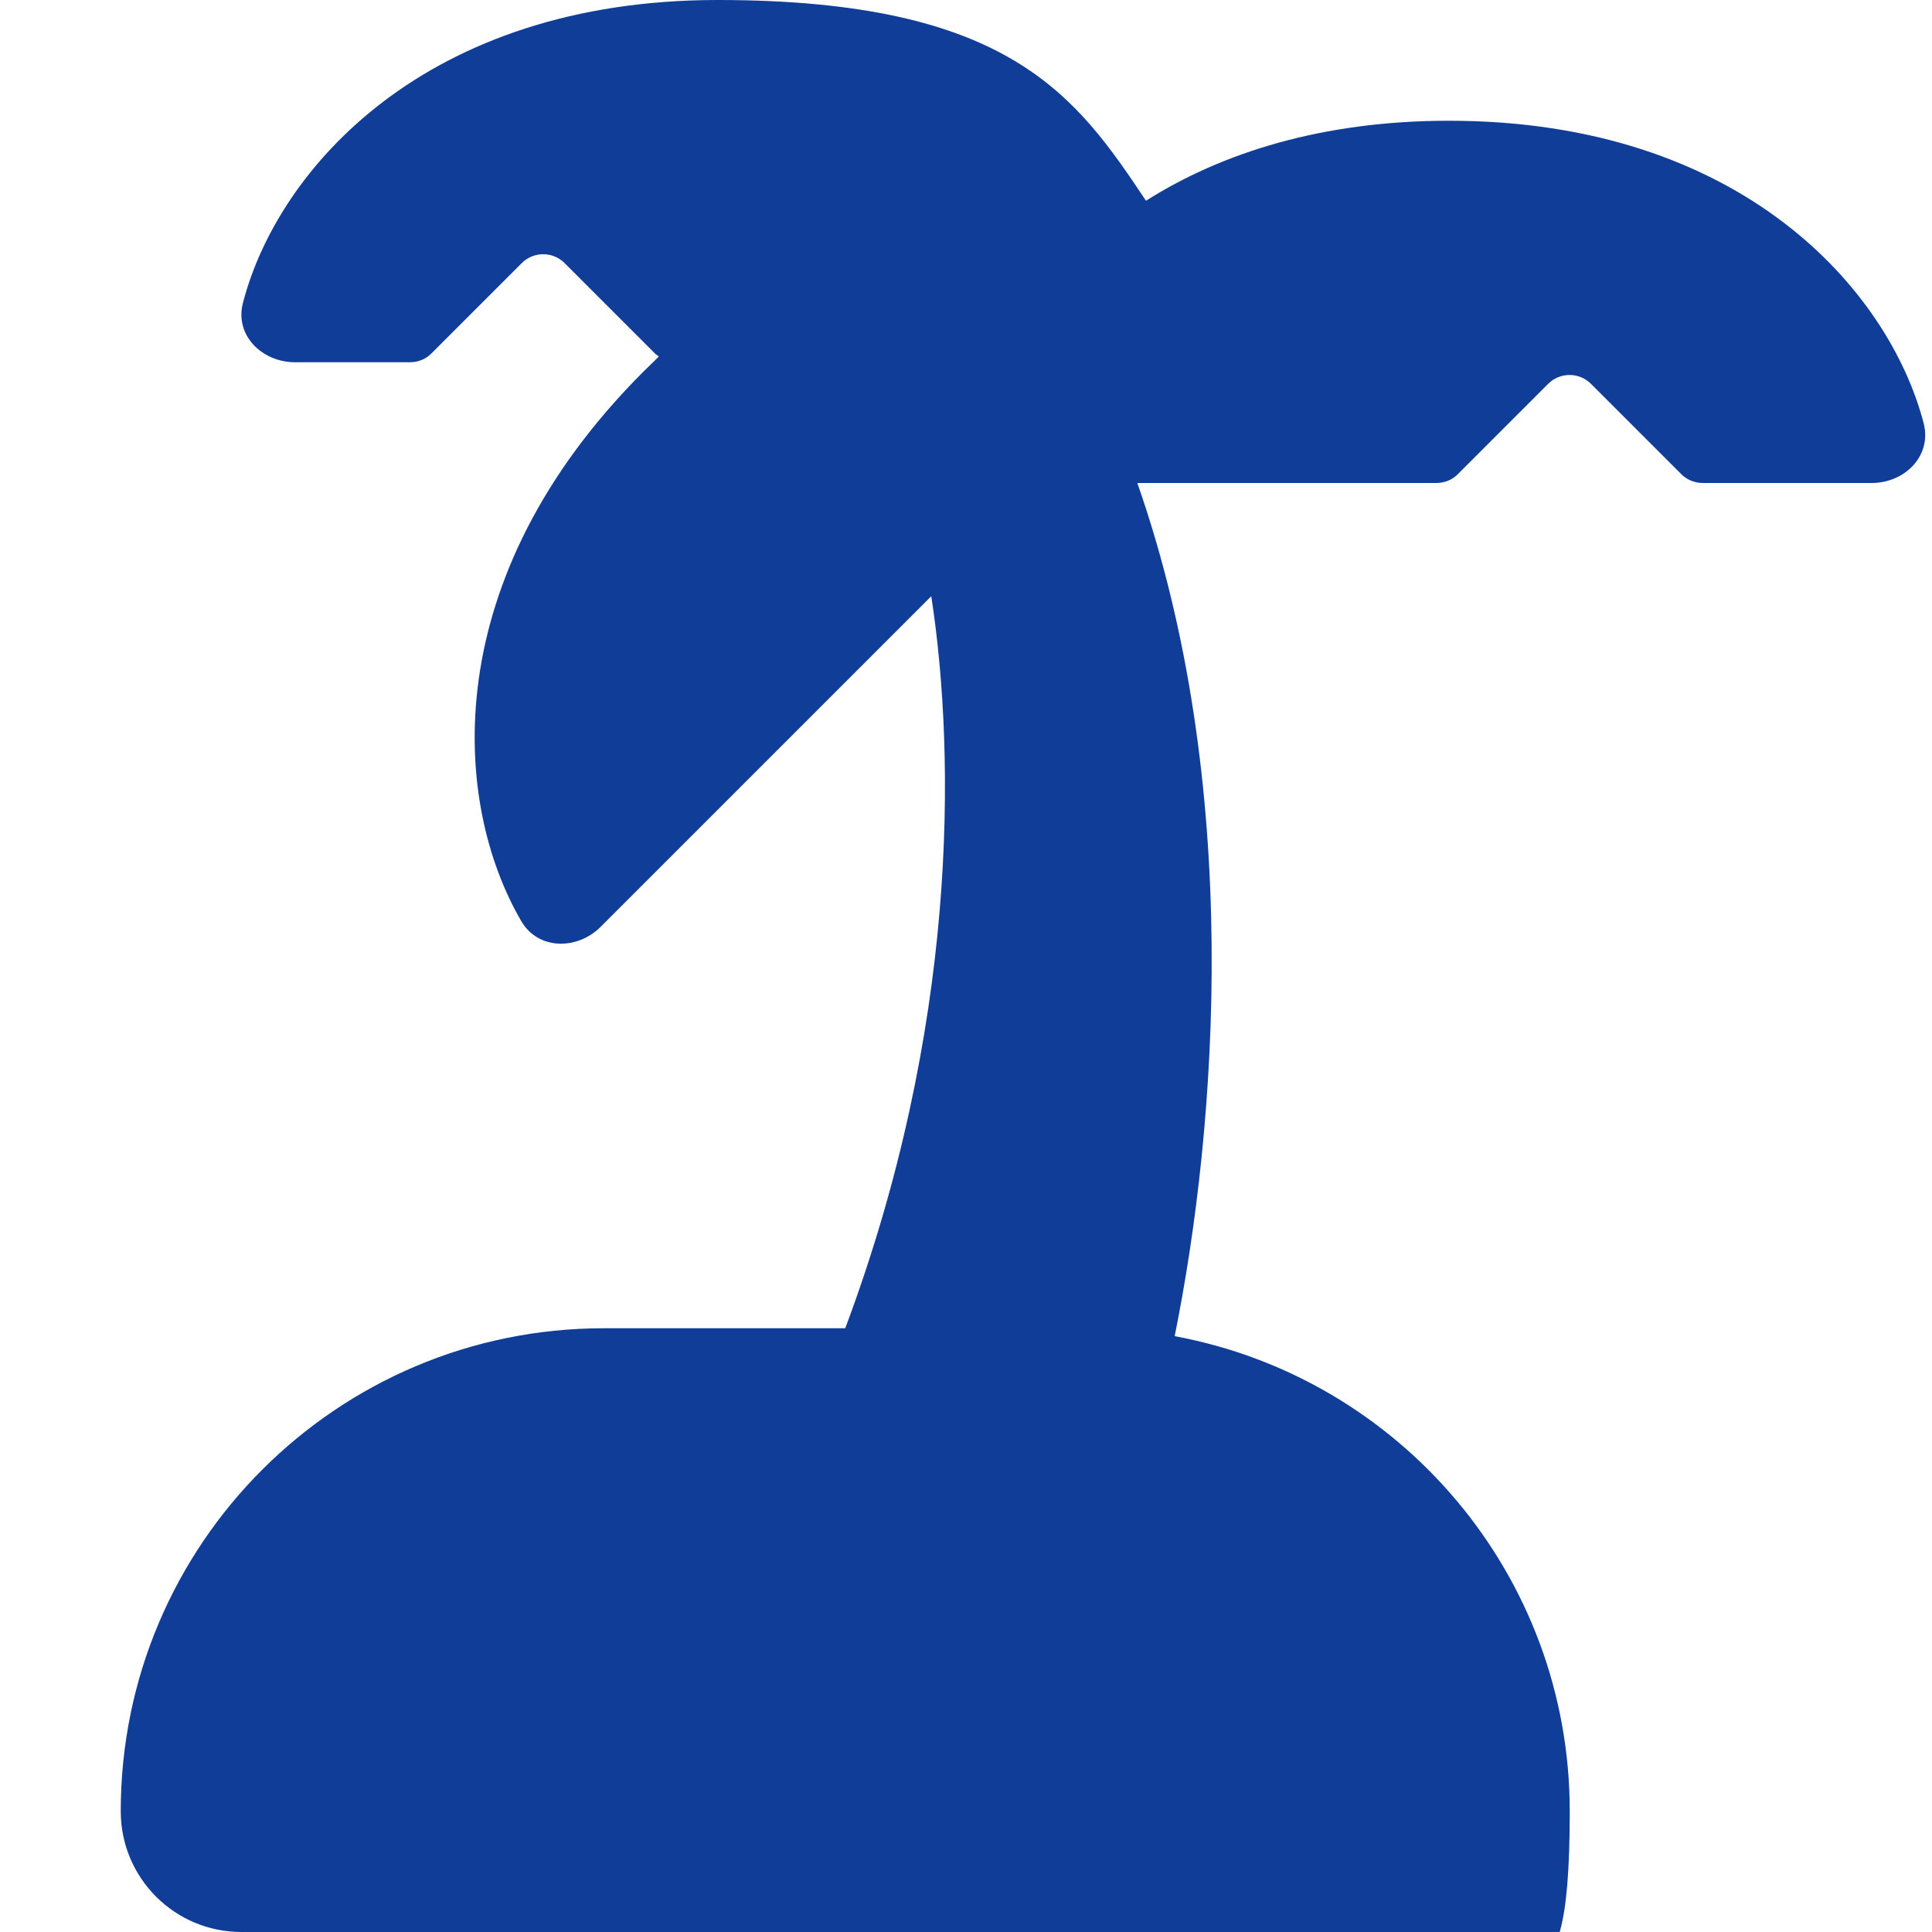
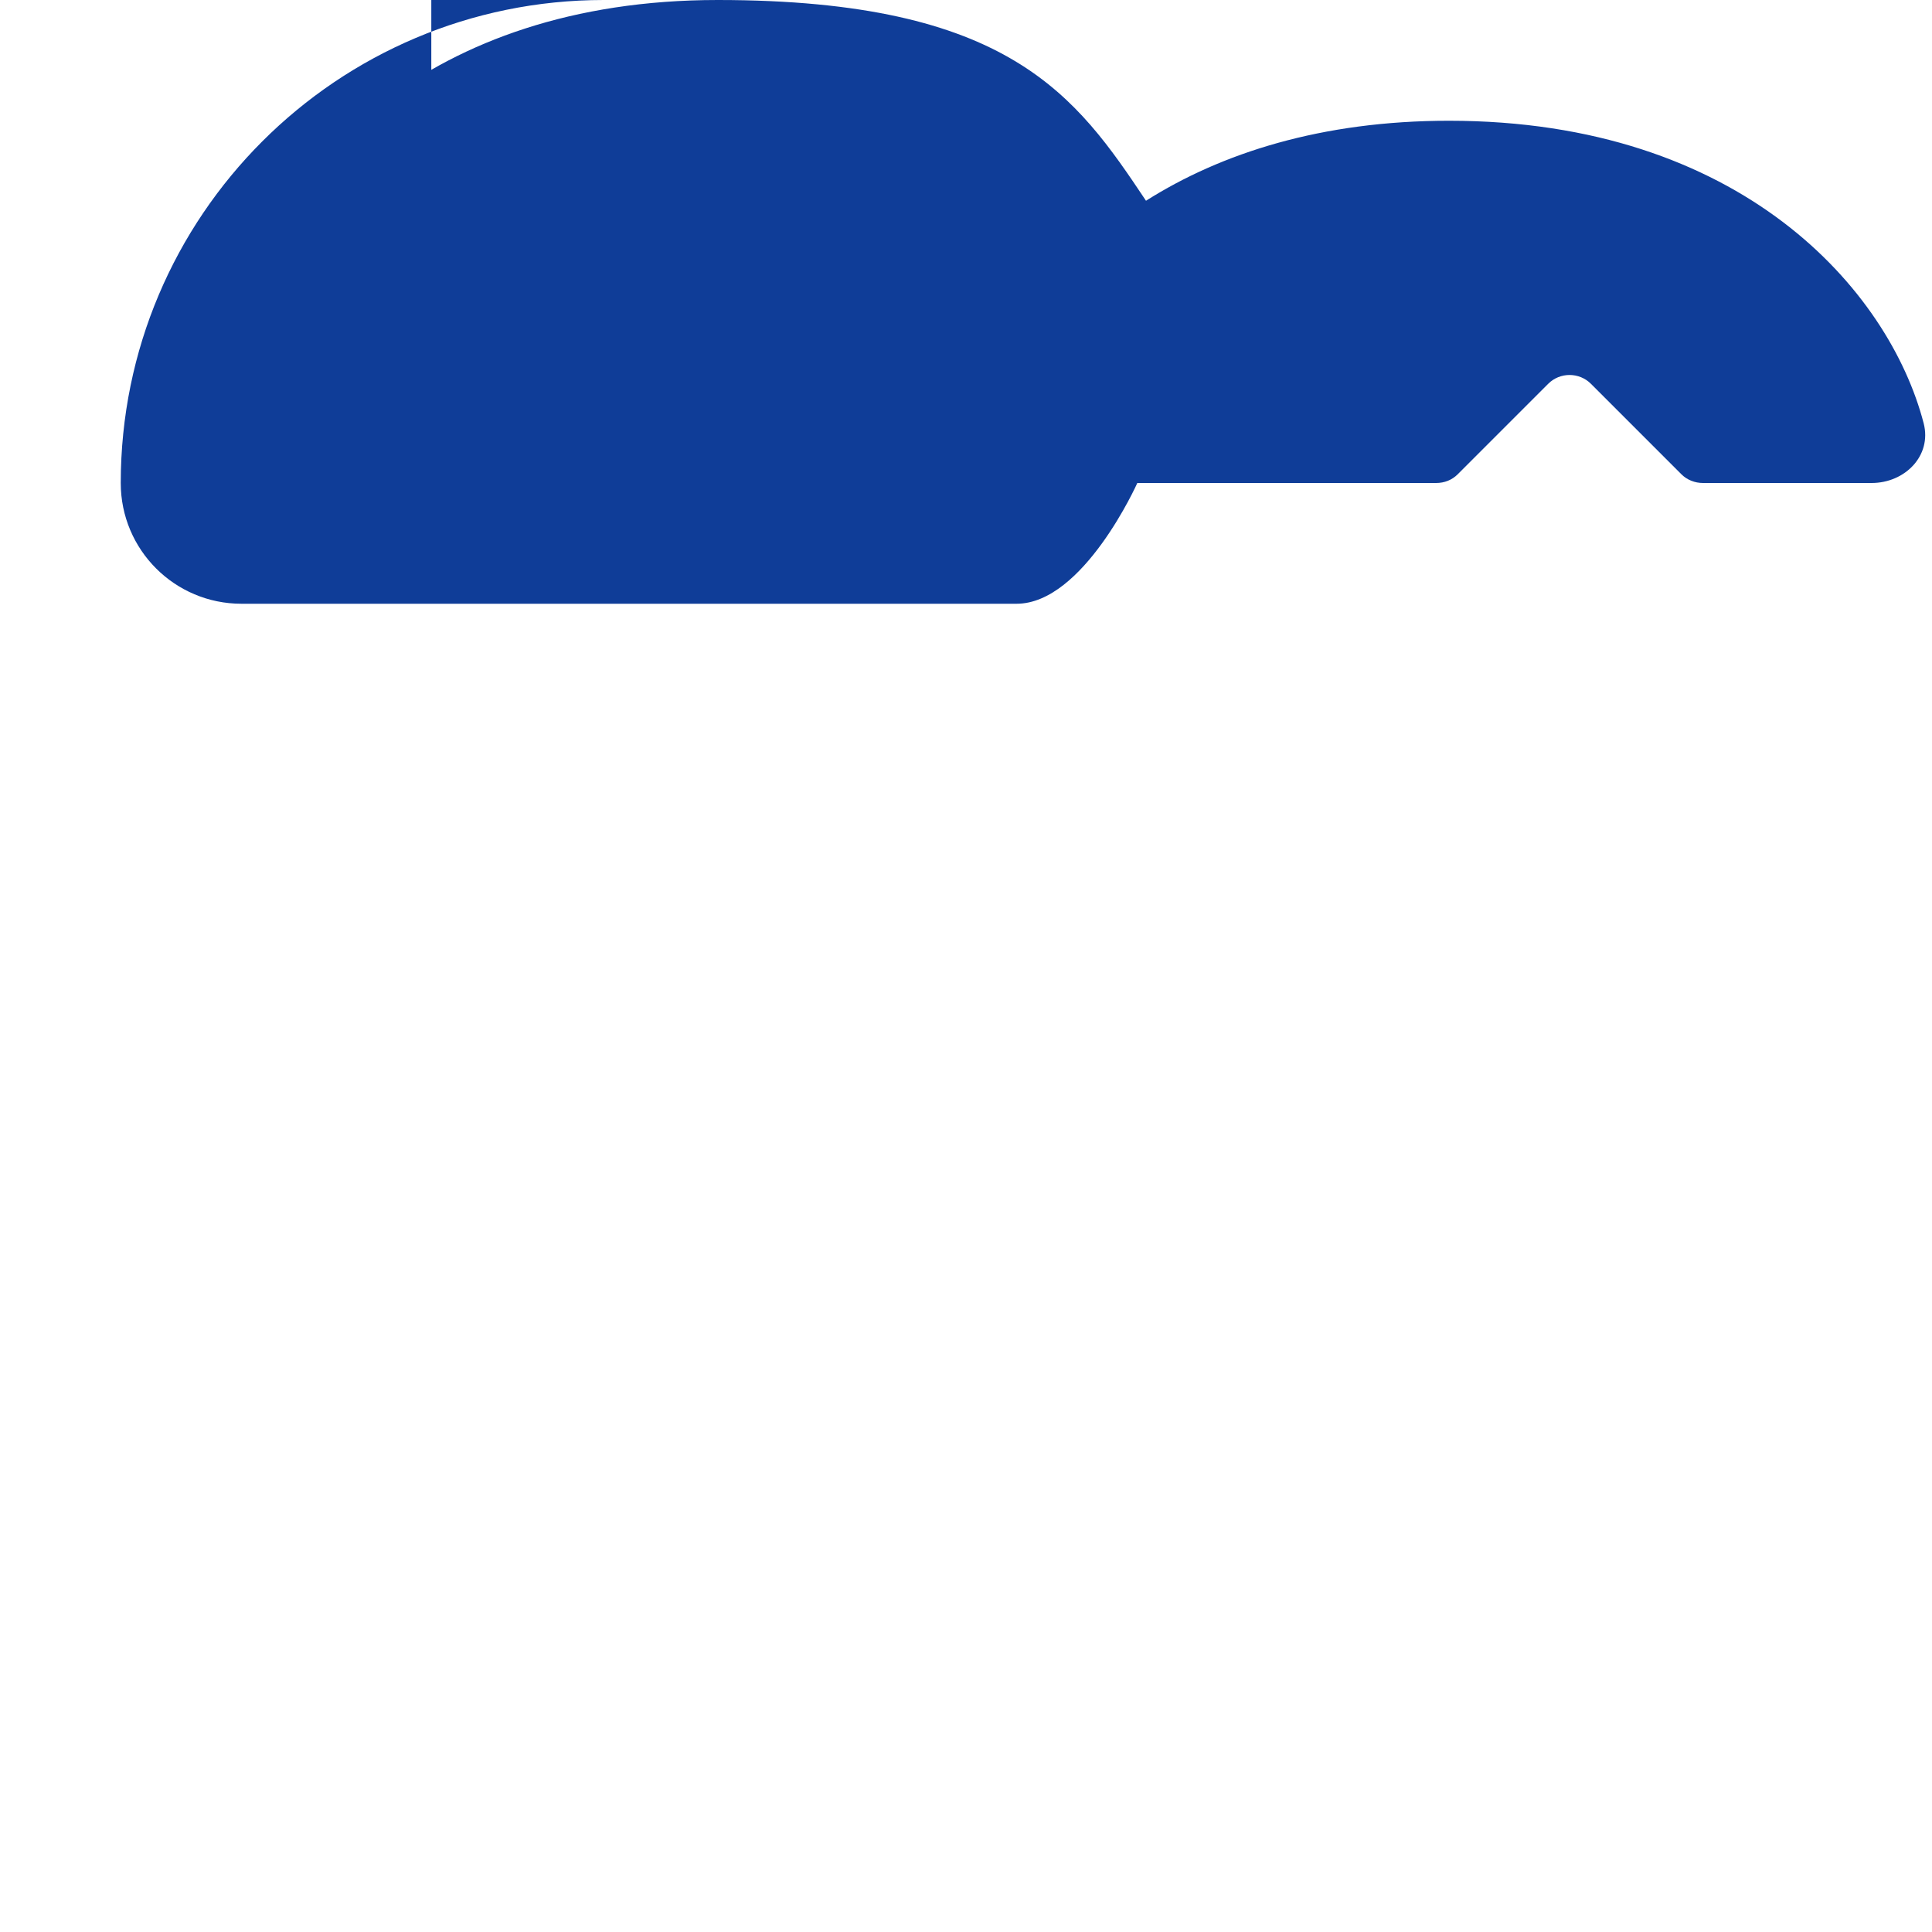
<svg xmlns="http://www.w3.org/2000/svg" viewBox="0 0 512 512">
  <defs>
    <style> .cls-1 { fill: #0f3d98; } </style>
  </defs>
  <g>
    <g id="Ebene_1">
-       <path class="cls-1" d="M114.3,93.7c-1.5,1.5-3.5,2.3-5.7,2.3h-30.4c-8.8,0-16.1-7.2-13.8-15.8C73.6,44.8,112.8,0,190.2,0s95,25.5,113.5,53.2c19.9-12.6,46.5-21.2,80.3-21.2,77.4,0,116.6,44.8,125.8,80.2,2.2,8.6-5,15.8-13.8,15.8h-44.7c-2.1,0-4.2-.8-5.7-2.3l-24-24c-3.1-3.1-8.2-3.1-11.3,0l-24,24c-1.5,1.5-3.5,2.3-5.7,2.3h-79.2c28,79.9,21.2,170.2,9.9,226.1,59.6,11,104.7,63.2,104.7,125.9s-14.3,32-32,32H64c-17.7,0-32-14.3-32-32,0-70.7,57.3-128,128-128h64c29.7-79.3,29.4-150.9,22.8-194l-87.6,87.6c-6.2,6.2-16.5,6.2-21-1.4-18.5-31.6-22.5-90.9,32.3-145.7,1.4-1.4,2.8-2.7,4.1-4-.3-.3-.7-.5-1-.8l-24-24c-3.1-3.1-8.2-3.1-11.3,0l-24,24h0Z" />
+       <path class="cls-1" d="M114.3,93.7c-1.5,1.5-3.5,2.3-5.7,2.3h-30.4c-8.8,0-16.1-7.2-13.8-15.8C73.6,44.8,112.8,0,190.2,0s95,25.5,113.5,53.2c19.9-12.6,46.5-21.2,80.3-21.2,77.4,0,116.6,44.8,125.8,80.2,2.2,8.6-5,15.8-13.8,15.8h-44.7c-2.1,0-4.2-.8-5.7-2.3l-24-24c-3.1-3.1-8.2-3.1-11.3,0l-24,24c-1.5,1.5-3.5,2.3-5.7,2.3h-79.2s-14.3,32-32,32H64c-17.7,0-32-14.3-32-32,0-70.7,57.3-128,128-128h64c29.7-79.3,29.4-150.9,22.8-194l-87.6,87.6c-6.2,6.2-16.5,6.2-21-1.4-18.5-31.6-22.5-90.9,32.3-145.7,1.4-1.4,2.8-2.7,4.1-4-.3-.3-.7-.5-1-.8l-24-24c-3.1-3.1-8.2-3.1-11.3,0l-24,24h0Z" />
    </g>
  </g>
</svg>